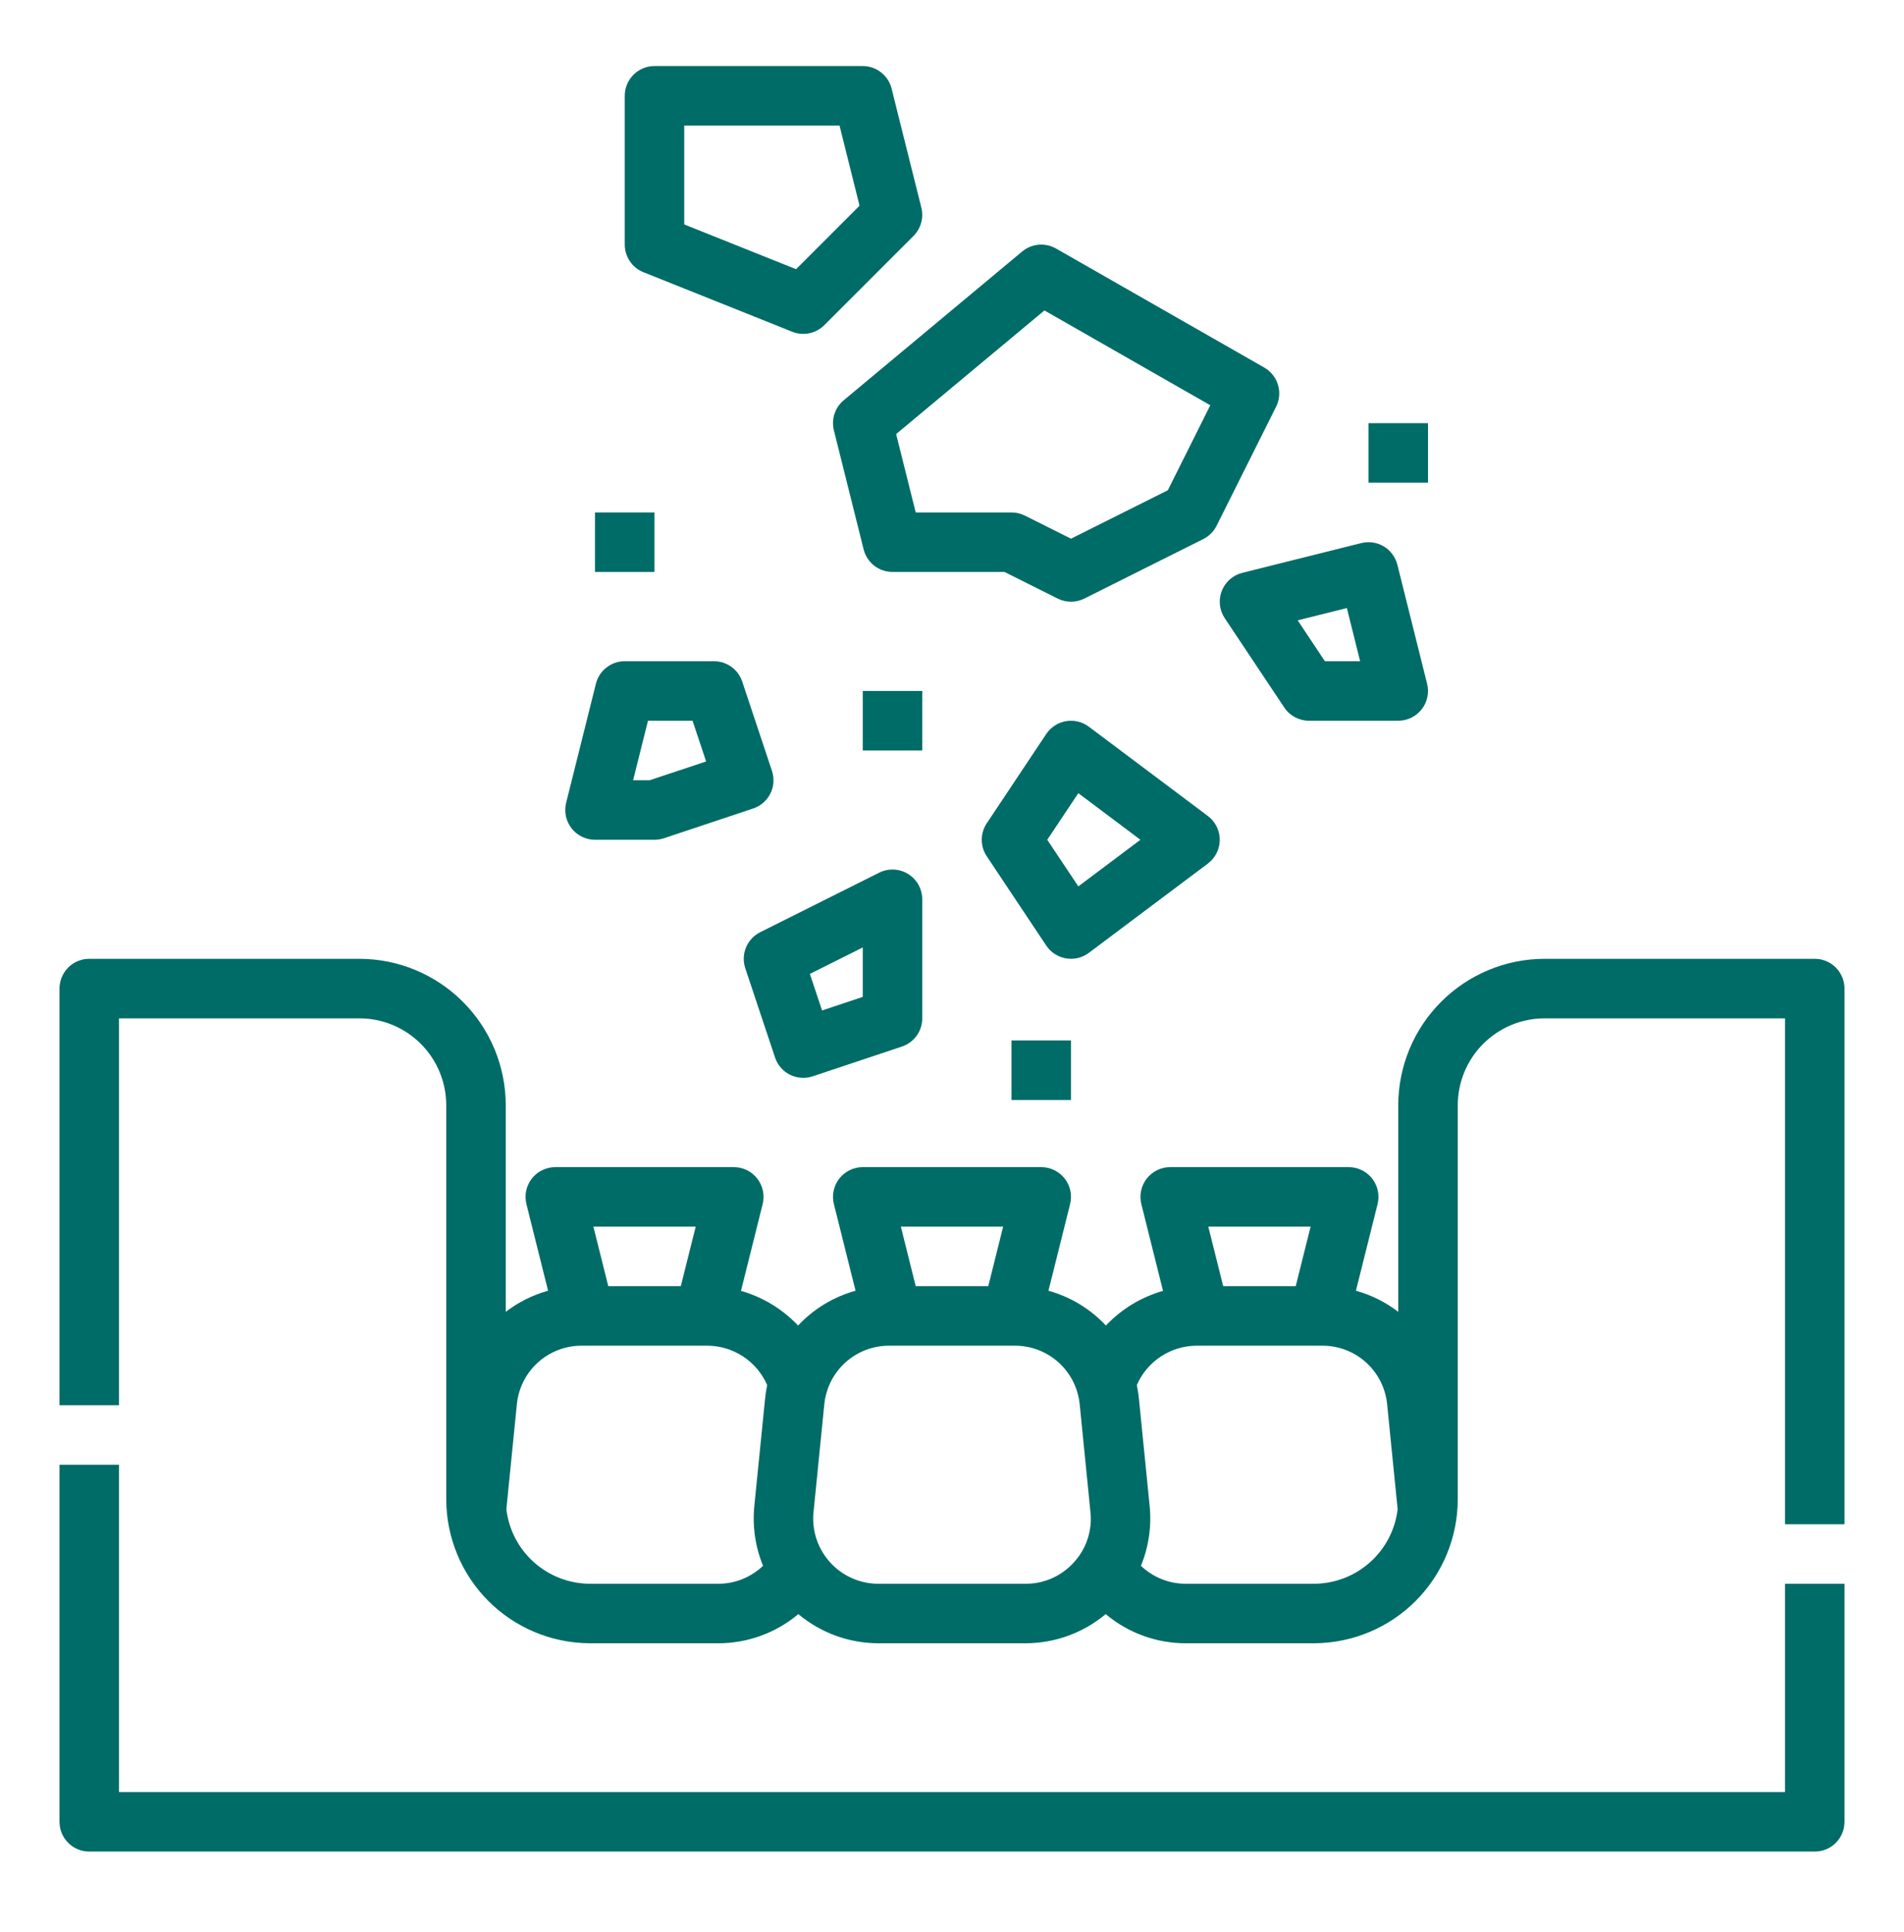
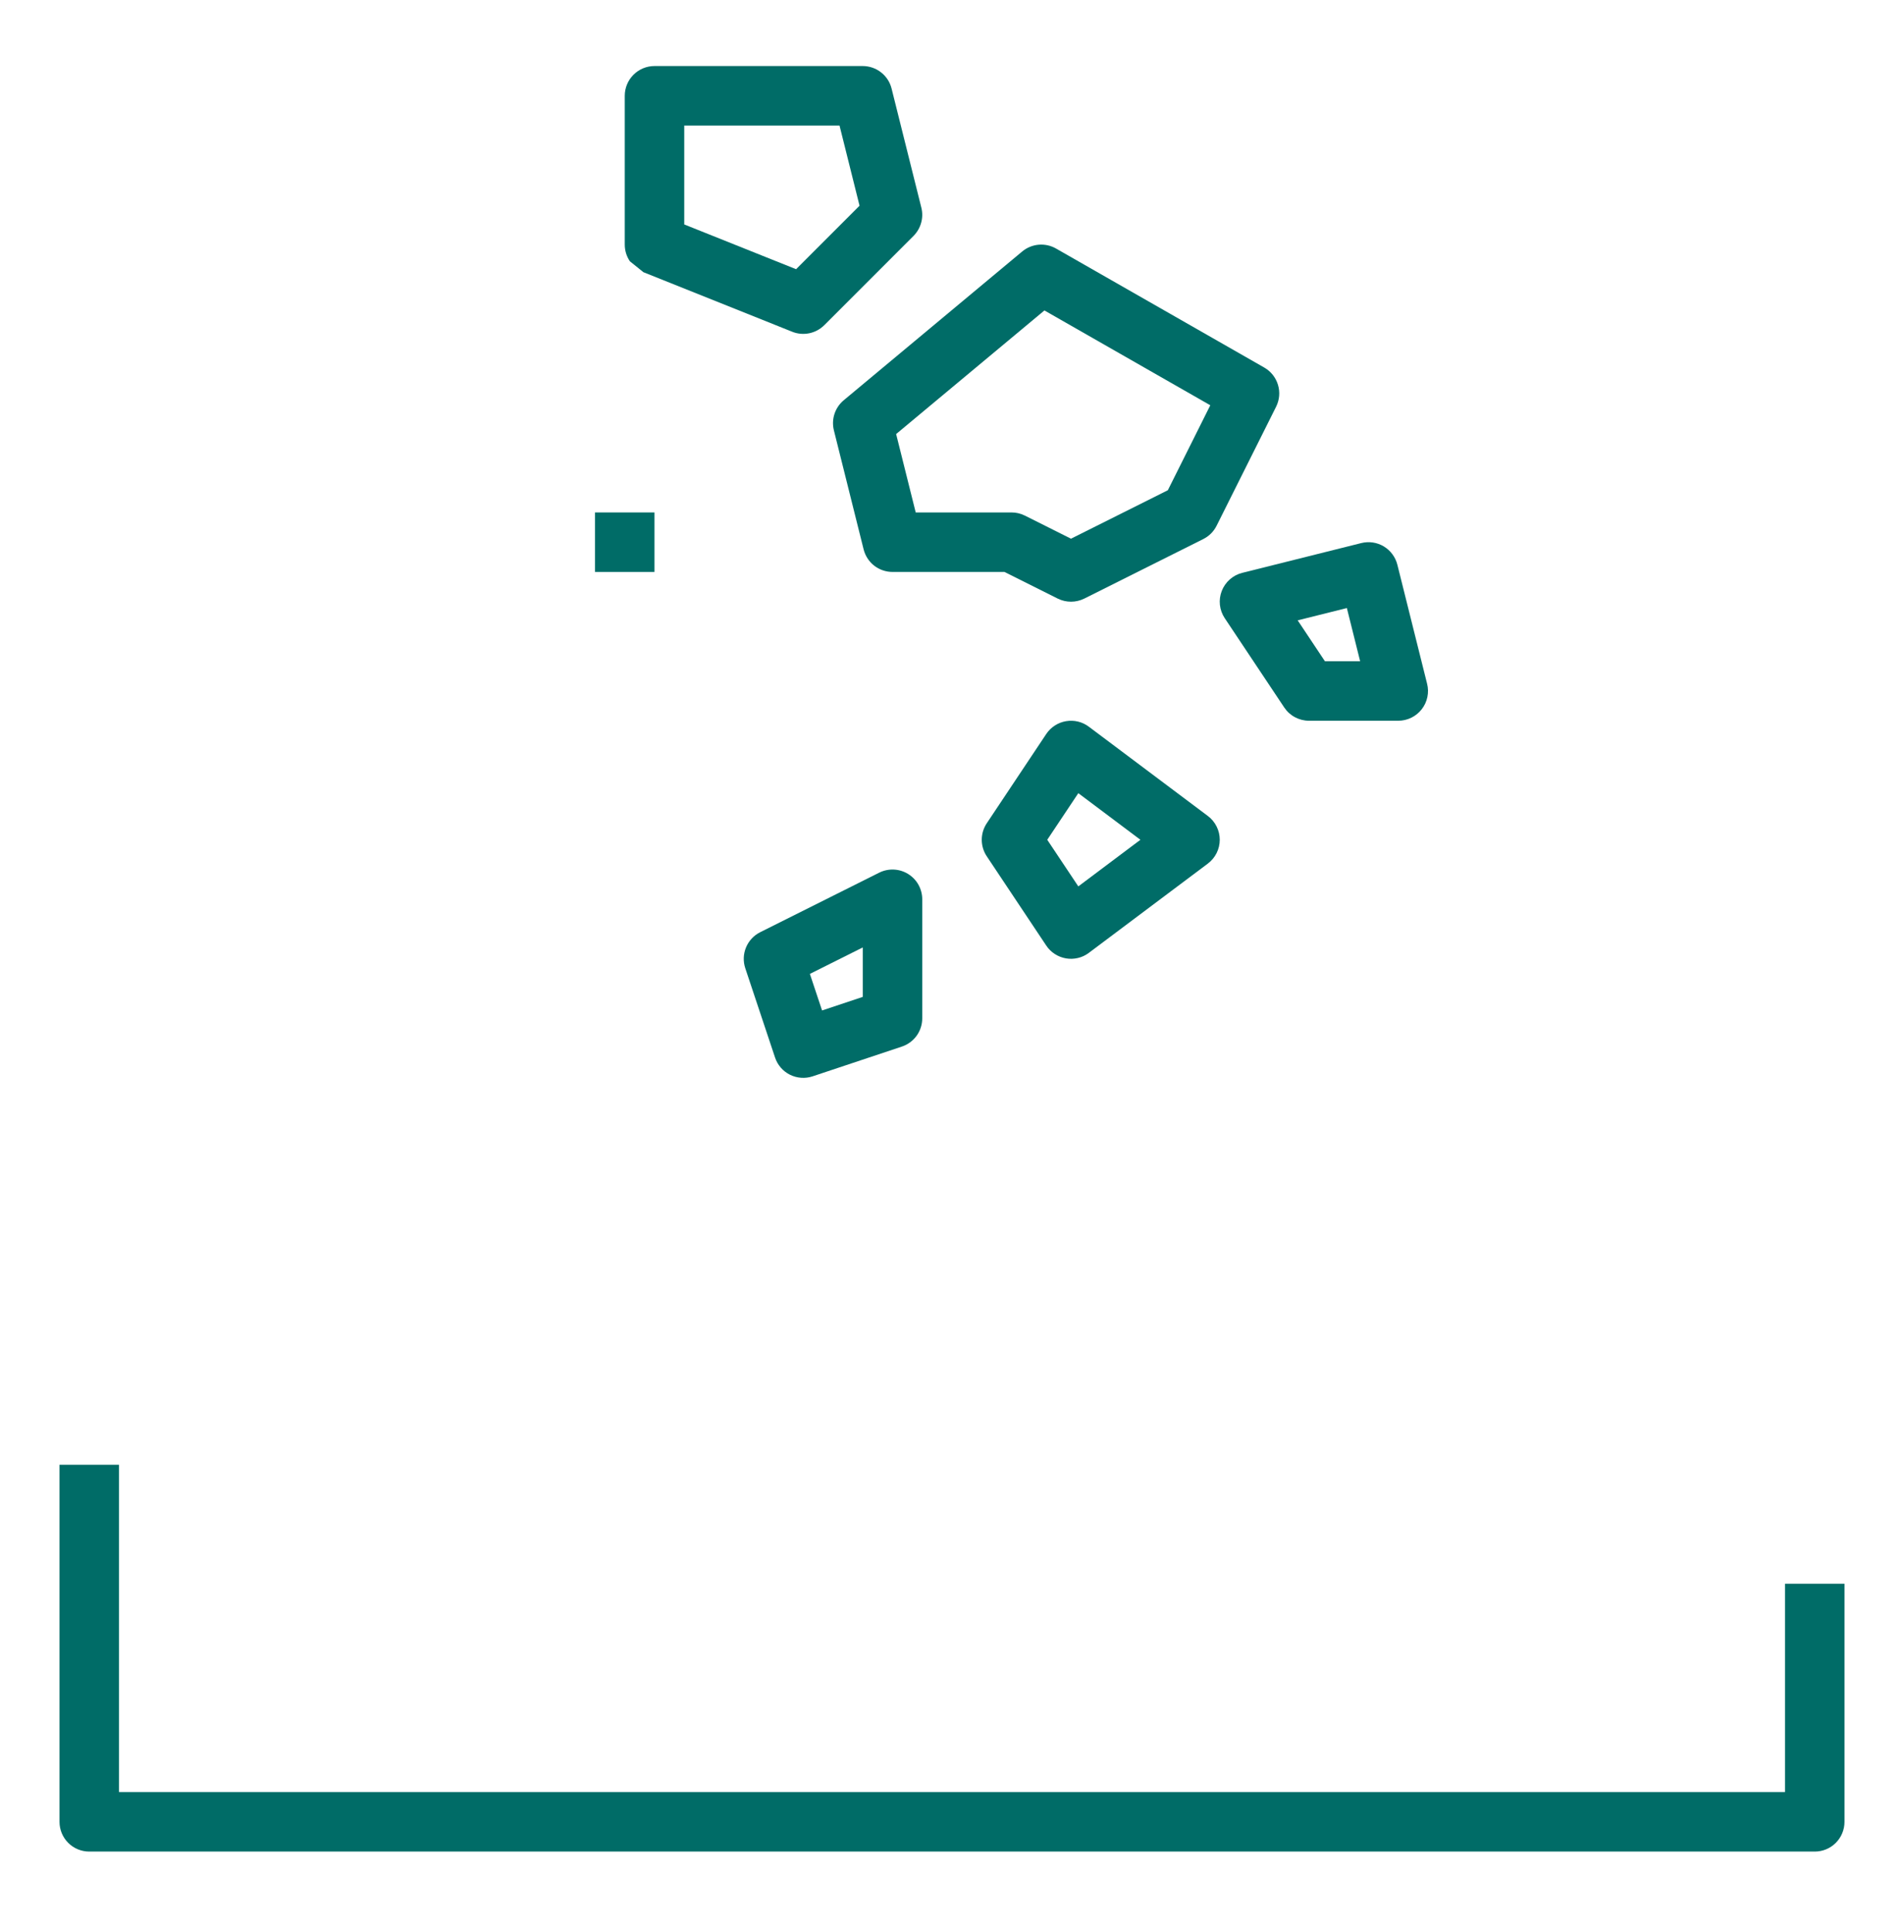
<svg xmlns="http://www.w3.org/2000/svg" width="70" height="71" viewBox="0 0 70 71" fill="none">
-   <path d="M66.719 35.24H56.788C55.361 35.241 53.993 35.809 52.984 36.818C51.975 37.827 51.408 39.194 51.406 40.621V48.215C50.942 47.859 50.414 47.595 49.85 47.439L50.646 44.255C50.686 44.094 50.689 43.926 50.655 43.763C50.62 43.601 50.549 43.448 50.447 43.317C50.344 43.186 50.214 43.08 50.064 43.007C49.915 42.934 49.751 42.896 49.585 42.896H43.022C42.856 42.896 42.692 42.934 42.543 43.007C42.393 43.08 42.263 43.186 42.16 43.317C42.058 43.448 41.987 43.601 41.952 43.763C41.918 43.926 41.921 44.094 41.961 44.255L42.758 47.444C41.957 47.672 41.231 48.112 40.658 48.718C40.085 48.106 39.355 47.663 38.546 47.439L39.342 44.255C39.383 44.094 39.386 43.926 39.351 43.763C39.317 43.601 39.246 43.448 39.143 43.317C39.041 43.186 38.91 43.08 38.761 43.007C38.611 42.934 38.447 42.896 38.281 42.896H31.719C31.552 42.896 31.389 42.934 31.239 43.007C31.09 43.08 30.959 43.186 30.857 43.317C30.754 43.448 30.683 43.6 30.649 43.763C30.614 43.926 30.617 44.094 30.658 44.255L31.454 47.439C30.645 47.663 29.914 48.106 29.341 48.718C28.768 48.113 28.043 47.673 27.242 47.444L28.039 44.255C28.079 44.094 28.082 43.926 28.048 43.763C28.013 43.6 27.942 43.448 27.84 43.317C27.738 43.186 27.607 43.08 27.457 43.007C27.308 42.934 27.144 42.896 26.978 42.896H20.415C20.249 42.896 20.085 42.934 19.936 43.007C19.786 43.08 19.655 43.186 19.553 43.317C19.451 43.448 19.38 43.6 19.345 43.763C19.311 43.926 19.314 44.094 19.354 44.255L20.15 47.439C19.586 47.595 19.058 47.859 18.594 48.215V40.621C18.592 39.194 18.025 37.827 17.016 36.818C16.007 35.809 14.639 35.241 13.213 35.24H3.281C2.991 35.24 2.713 35.355 2.508 35.56C2.303 35.766 2.188 36.044 2.188 36.334V51.646H4.375V37.428H13.213C14.059 37.428 14.871 37.765 15.47 38.364C16.069 38.963 16.405 39.775 16.406 40.621V55.106C16.408 56.501 16.96 57.839 17.942 58.83C18.925 59.82 20.259 60.383 21.654 60.395V60.396H26.403C27.481 60.398 28.525 60.018 29.35 59.324C30.175 60.015 31.217 60.395 32.294 60.396H37.707C38.784 60.395 39.825 60.015 40.651 59.324C41.475 60.018 42.519 60.398 43.597 60.396H48.359V60.395C49.752 60.379 51.082 59.815 52.062 58.825C53.042 57.835 53.592 56.499 53.594 55.106V40.621C53.595 39.775 53.931 38.963 54.53 38.364C55.129 37.765 55.941 37.428 56.788 37.428H65.625V56.021H67.812V36.334C67.812 36.044 67.697 35.766 67.492 35.56C67.287 35.355 67.009 35.24 66.719 35.24ZM25.577 45.084L25.03 47.271H22.363L21.816 45.084H25.577ZM28.129 51.399L27.732 55.357C27.659 56.103 27.769 56.855 28.053 57.549C27.609 57.973 27.017 58.21 26.403 58.209H21.696C20.937 58.208 20.205 57.929 19.637 57.425C19.07 56.921 18.707 56.227 18.616 55.473L19.002 51.616C19.059 51.024 19.335 50.475 19.776 50.076C20.217 49.677 20.791 49.457 21.386 49.459H26.007C26.474 49.461 26.93 49.599 27.321 49.856C27.711 50.113 28.018 50.478 28.205 50.906C28.171 51.069 28.145 51.233 28.129 51.399ZM36.88 45.084L36.334 47.271H33.666L33.12 45.084H36.88ZM39.483 57.42C39.259 57.67 38.985 57.869 38.679 58.005C38.373 58.141 38.041 58.211 37.706 58.209H32.293C31.958 58.209 31.627 58.139 31.321 58.003C31.015 57.867 30.741 57.669 30.516 57.42C30.292 57.172 30.122 56.88 30.017 56.562C29.912 56.244 29.875 55.907 29.909 55.574L30.305 51.616C30.363 51.024 30.639 50.475 31.08 50.076C31.521 49.677 32.095 49.457 32.69 49.459H37.31C37.905 49.457 38.479 49.677 38.92 50.076C39.361 50.475 39.637 51.024 39.695 51.616L40.09 55.574C40.126 55.908 40.09 56.244 39.985 56.563C39.88 56.881 39.709 57.173 39.483 57.42ZM48.184 45.084L47.637 47.271H44.97L44.423 45.084H48.184ZM48.304 58.209H43.597C42.982 58.21 42.391 57.974 41.946 57.549C42.231 56.855 42.341 56.103 42.267 55.357L41.871 51.399C41.854 51.233 41.829 51.069 41.794 50.907C41.981 50.478 42.288 50.113 42.679 49.856C43.069 49.599 43.526 49.461 43.993 49.459H48.614C49.209 49.457 49.783 49.677 50.224 50.076C50.664 50.475 50.941 51.024 50.998 51.616L51.384 55.473C51.293 56.227 50.93 56.921 50.362 57.425C49.795 57.929 49.063 58.208 48.304 58.209Z" fill="#006C67" />
  <path d="M65.625 65.865H4.375V53.834H2.188V66.959C2.188 67.249 2.303 67.527 2.508 67.732C2.713 67.937 2.991 68.052 3.281 68.052H66.719C67.009 68.052 67.287 67.937 67.492 67.732C67.697 67.527 67.812 67.249 67.812 66.959V58.209H65.625V65.865Z" fill="#006C67" />
  <path d="M40.031 35.021L44.406 31.74C44.542 31.638 44.652 31.506 44.728 31.354C44.804 31.202 44.844 31.035 44.844 30.865C44.844 30.695 44.804 30.528 44.728 30.376C44.652 30.224 44.542 30.092 44.406 29.99L40.031 26.709C39.912 26.619 39.776 26.555 39.632 26.52C39.487 26.486 39.337 26.481 39.19 26.506C39.044 26.531 38.904 26.585 38.779 26.667C38.654 26.748 38.547 26.853 38.465 26.977L36.278 30.258C36.158 30.438 36.094 30.649 36.094 30.865C36.094 31.081 36.158 31.292 36.278 31.472L38.465 34.753C38.547 34.877 38.654 34.982 38.779 35.063C38.904 35.144 39.044 35.199 39.19 35.224C39.337 35.249 39.487 35.244 39.632 35.209C39.776 35.175 39.912 35.111 40.031 35.021ZM38.502 30.865L39.644 29.152L41.927 30.865L39.644 32.578L38.502 30.865Z" fill="#006C67" />
-   <path d="M21.875 30.865H24.062C24.18 30.865 24.297 30.846 24.408 30.809L27.69 29.715C27.965 29.623 28.192 29.426 28.322 29.167C28.452 28.907 28.473 28.607 28.381 28.332L27.288 25.05C27.215 24.833 27.076 24.643 26.89 24.509C26.703 24.375 26.48 24.302 26.25 24.302H22.969C22.725 24.302 22.488 24.384 22.296 24.534C22.103 24.684 21.967 24.894 21.908 25.131L20.814 29.506C20.774 29.667 20.771 29.836 20.805 29.998C20.84 30.161 20.911 30.313 21.013 30.444C21.115 30.575 21.246 30.681 21.395 30.754C21.545 30.827 21.709 30.865 21.875 30.865ZM23.823 26.49H25.462L25.96 27.986L23.885 28.677H23.276L23.823 26.49Z" fill="#006C67" />
  <path d="M30.658 15.818L31.751 20.193C31.811 20.429 31.947 20.64 32.139 20.79C32.332 20.94 32.569 21.021 32.812 21.021H36.929L38.886 22C39.038 22.075 39.205 22.115 39.375 22.115C39.545 22.115 39.712 22.075 39.864 22L44.239 19.812C44.451 19.706 44.622 19.535 44.728 19.323L46.916 14.948C47.041 14.698 47.065 14.409 46.984 14.142C46.903 13.874 46.723 13.648 46.48 13.509L38.824 9.134C38.63 9.023 38.407 8.975 38.185 8.994C37.963 9.014 37.752 9.101 37.581 9.243L31.018 14.712C30.86 14.844 30.743 15.018 30.679 15.213C30.615 15.409 30.608 15.618 30.658 15.818ZM38.398 11.41L44.496 14.895L42.935 18.018L39.375 19.799L37.677 18.949C37.525 18.873 37.357 18.834 37.188 18.834H33.666L32.946 15.953L38.398 11.41Z" fill="#006C67" />
-   <path d="M23.656 10.005L29.125 12.193C29.324 12.273 29.541 12.292 29.751 12.249C29.961 12.206 30.153 12.102 30.305 11.951L33.586 8.67C33.719 8.536 33.816 8.37 33.866 8.188C33.917 8.006 33.919 7.814 33.873 7.631L32.779 3.256C32.72 3.019 32.584 2.809 32.391 2.659C32.199 2.509 31.962 2.428 31.719 2.427H24.062C23.772 2.427 23.494 2.543 23.289 2.748C23.084 2.953 22.969 3.231 22.969 3.521V8.99C22.969 9.209 23.034 9.422 23.157 9.603C23.279 9.784 23.453 9.924 23.656 10.005ZM25.156 4.615H30.865L31.601 7.561L29.268 9.894L25.156 8.249V4.615Z" fill="#006C67" />
+   <path d="M23.656 10.005L29.125 12.193C29.324 12.273 29.541 12.292 29.751 12.249C29.961 12.206 30.153 12.102 30.305 11.951L33.586 8.67C33.719 8.536 33.816 8.37 33.866 8.188C33.917 8.006 33.919 7.814 33.873 7.631L32.779 3.256C32.72 3.019 32.584 2.809 32.391 2.659C32.199 2.509 31.962 2.428 31.719 2.427H24.062C23.772 2.427 23.494 2.543 23.289 2.748C23.084 2.953 22.969 3.231 22.969 3.521V8.99C22.969 9.209 23.034 9.422 23.157 9.603ZM25.156 4.615H30.865L31.601 7.561L29.268 9.894L25.156 8.249V4.615Z" fill="#006C67" />
  <path d="M32.323 32.074L27.948 34.262C27.713 34.38 27.528 34.578 27.427 34.822C27.326 35.065 27.317 35.336 27.4 35.586L28.494 38.867C28.539 39.003 28.611 39.13 28.705 39.238C28.799 39.347 28.913 39.436 29.042 39.5C29.17 39.564 29.31 39.602 29.454 39.612C29.597 39.623 29.741 39.604 29.877 39.559L33.158 38.465C33.376 38.392 33.566 38.253 33.7 38.067C33.834 37.881 33.906 37.657 33.906 37.428V33.053C33.906 32.866 33.858 32.683 33.768 32.52C33.677 32.357 33.546 32.22 33.387 32.122C33.229 32.024 33.048 31.968 32.862 31.96C32.675 31.951 32.49 31.991 32.323 32.074ZM31.719 36.639L30.223 37.138L29.775 35.794L31.719 34.822V36.639Z" fill="#006C67" />
  <path d="M44.917 21.721C44.854 21.884 44.831 22.06 44.85 22.235C44.87 22.409 44.93 22.576 45.028 22.722L47.215 26.003C47.315 26.153 47.45 26.276 47.609 26.36C47.768 26.445 47.945 26.49 48.125 26.49H51.406C51.572 26.49 51.736 26.452 51.886 26.379C52.035 26.306 52.166 26.2 52.268 26.069C52.371 25.938 52.442 25.786 52.476 25.623C52.511 25.46 52.508 25.292 52.467 25.131L51.374 20.756C51.303 20.475 51.124 20.233 50.875 20.083C50.627 19.934 50.329 19.89 50.047 19.96L45.672 21.054C45.502 21.096 45.345 21.179 45.214 21.295C45.082 21.411 44.981 21.557 44.917 21.721ZM49.517 22.348L50.005 24.303H48.71L47.709 22.8L49.517 22.348Z" fill="#006C67" />
  <path d="M21.875 18.834H24.062V21.021H21.875V18.834Z" fill="#006C67" />
-   <path d="M31.719 25.396H33.906V27.584H31.719V25.396Z" fill="#006C67" />
-   <path d="M37.188 38.24H39.375V40.428H37.188V38.24Z" fill="#006C67" />
-   <path d="M50.312 15.553H52.5V17.74H50.312V15.553Z" fill="#006C67" />
</svg>